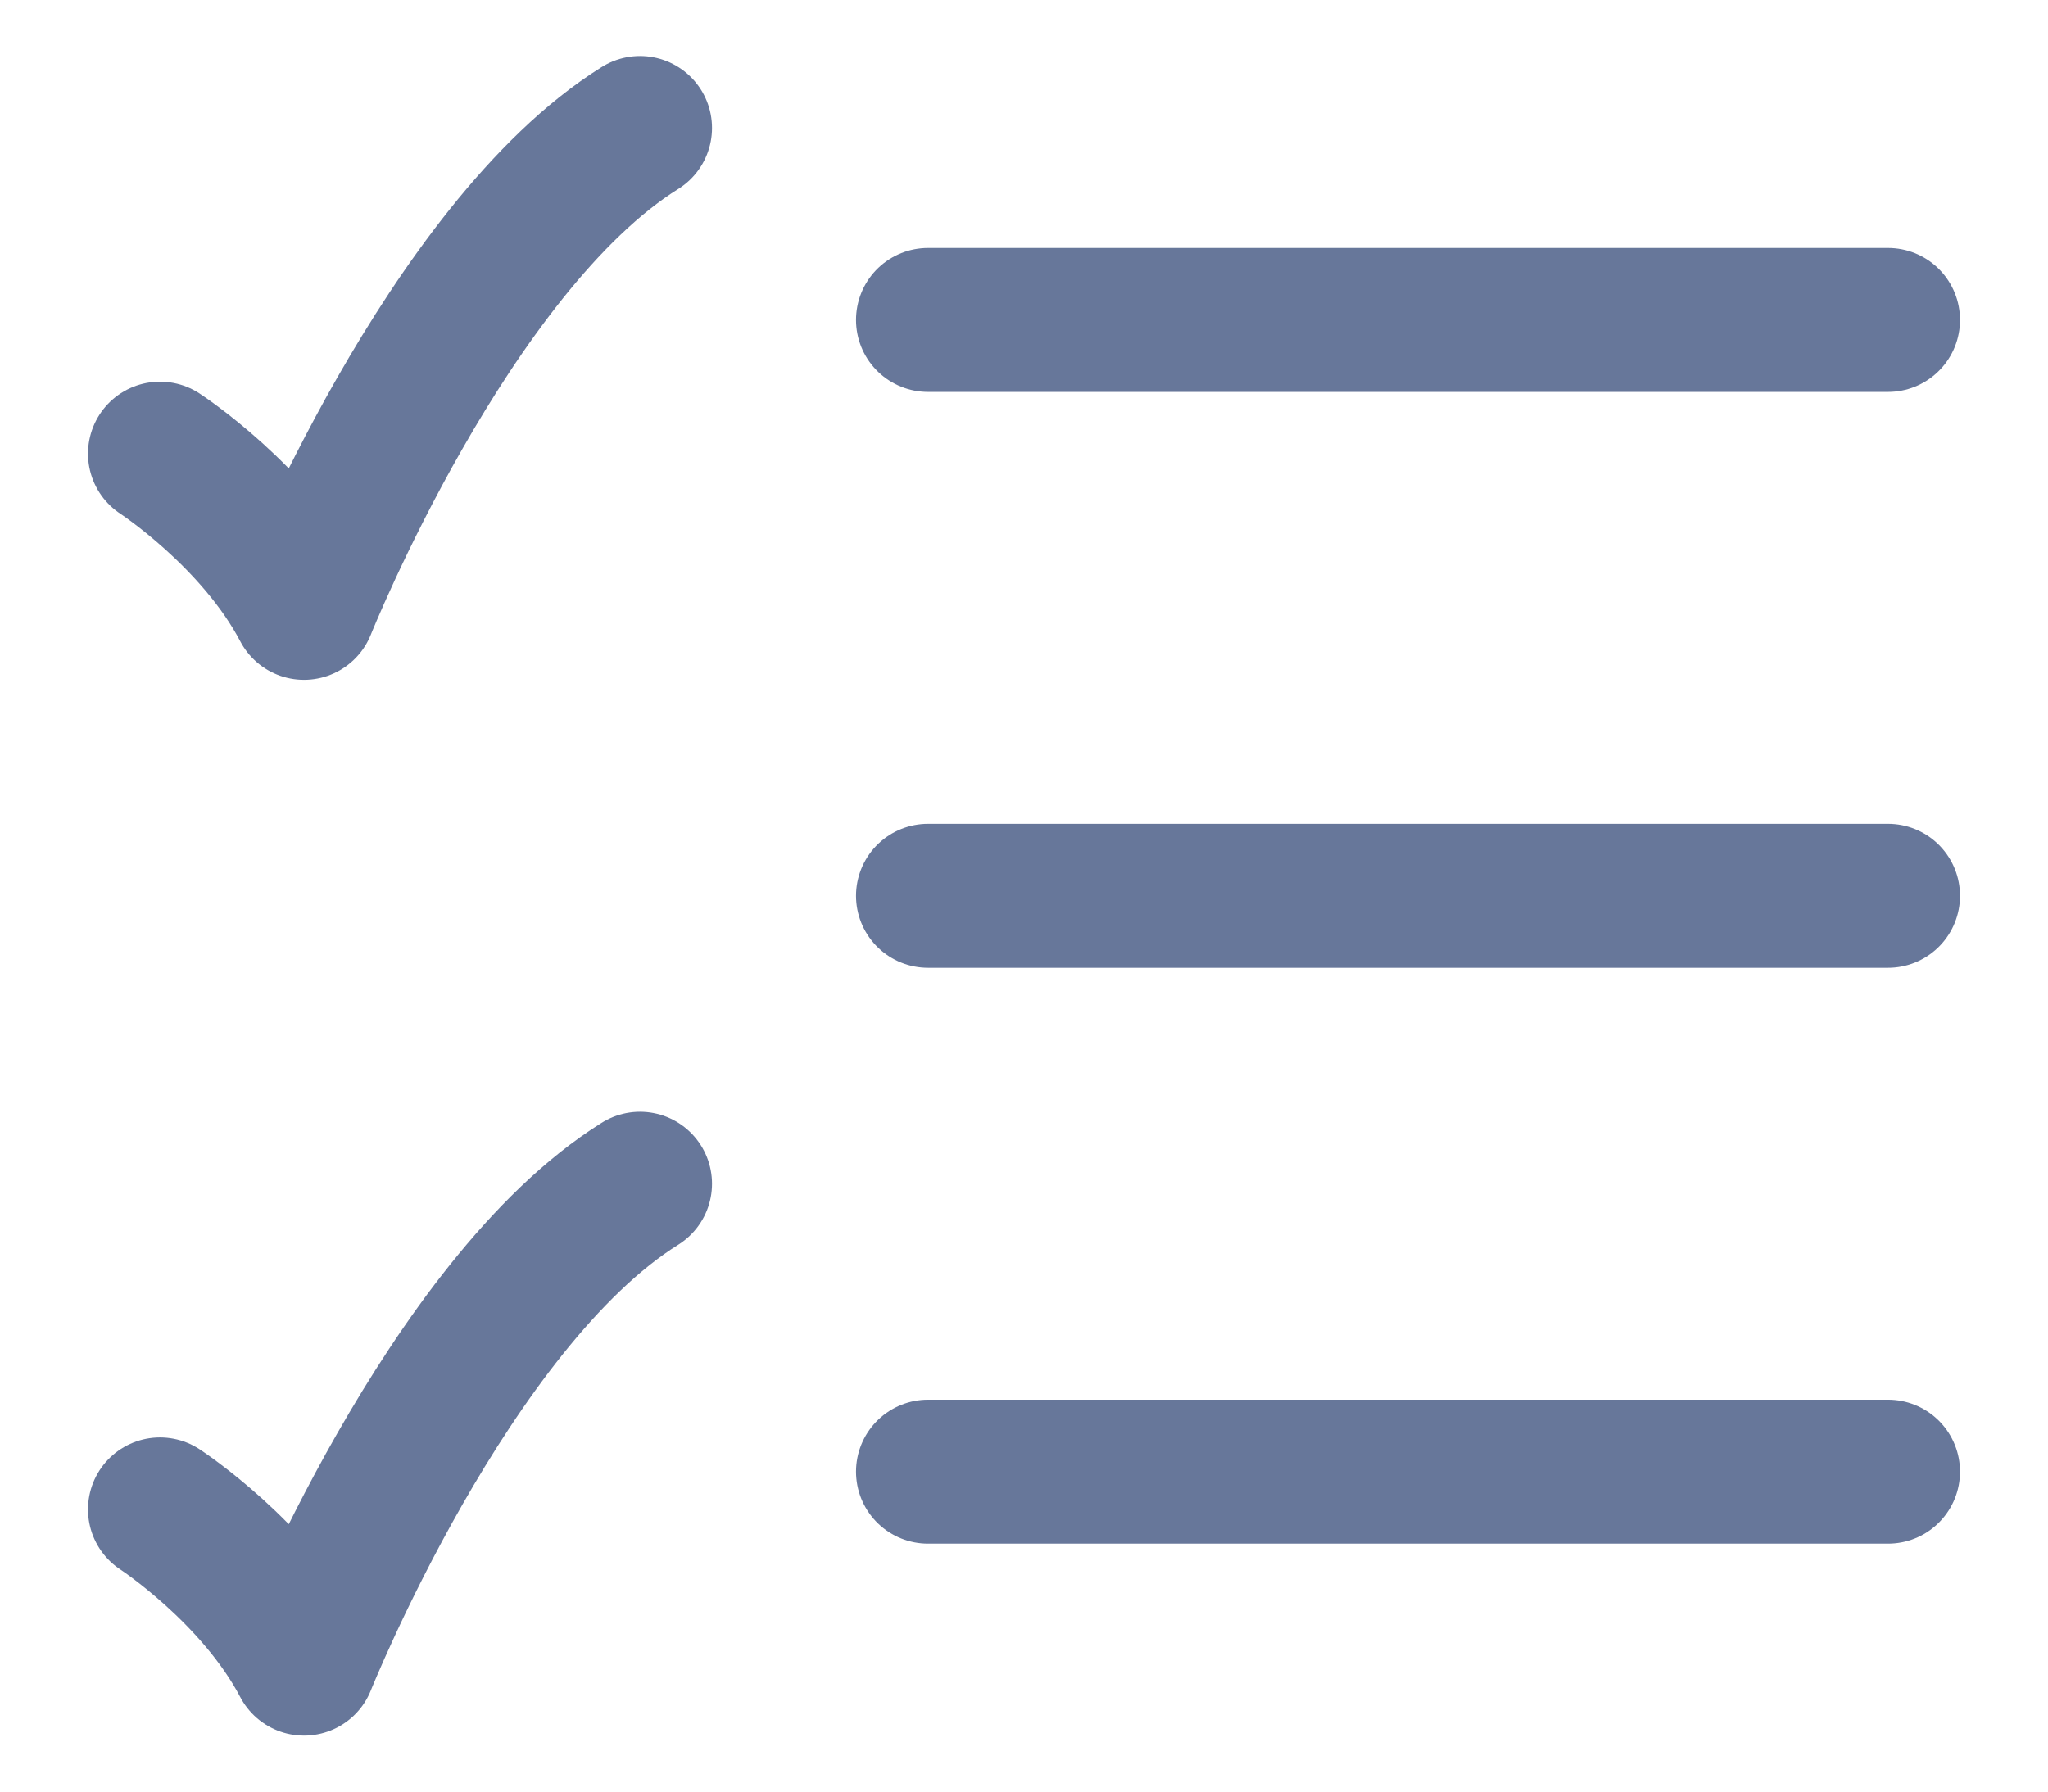
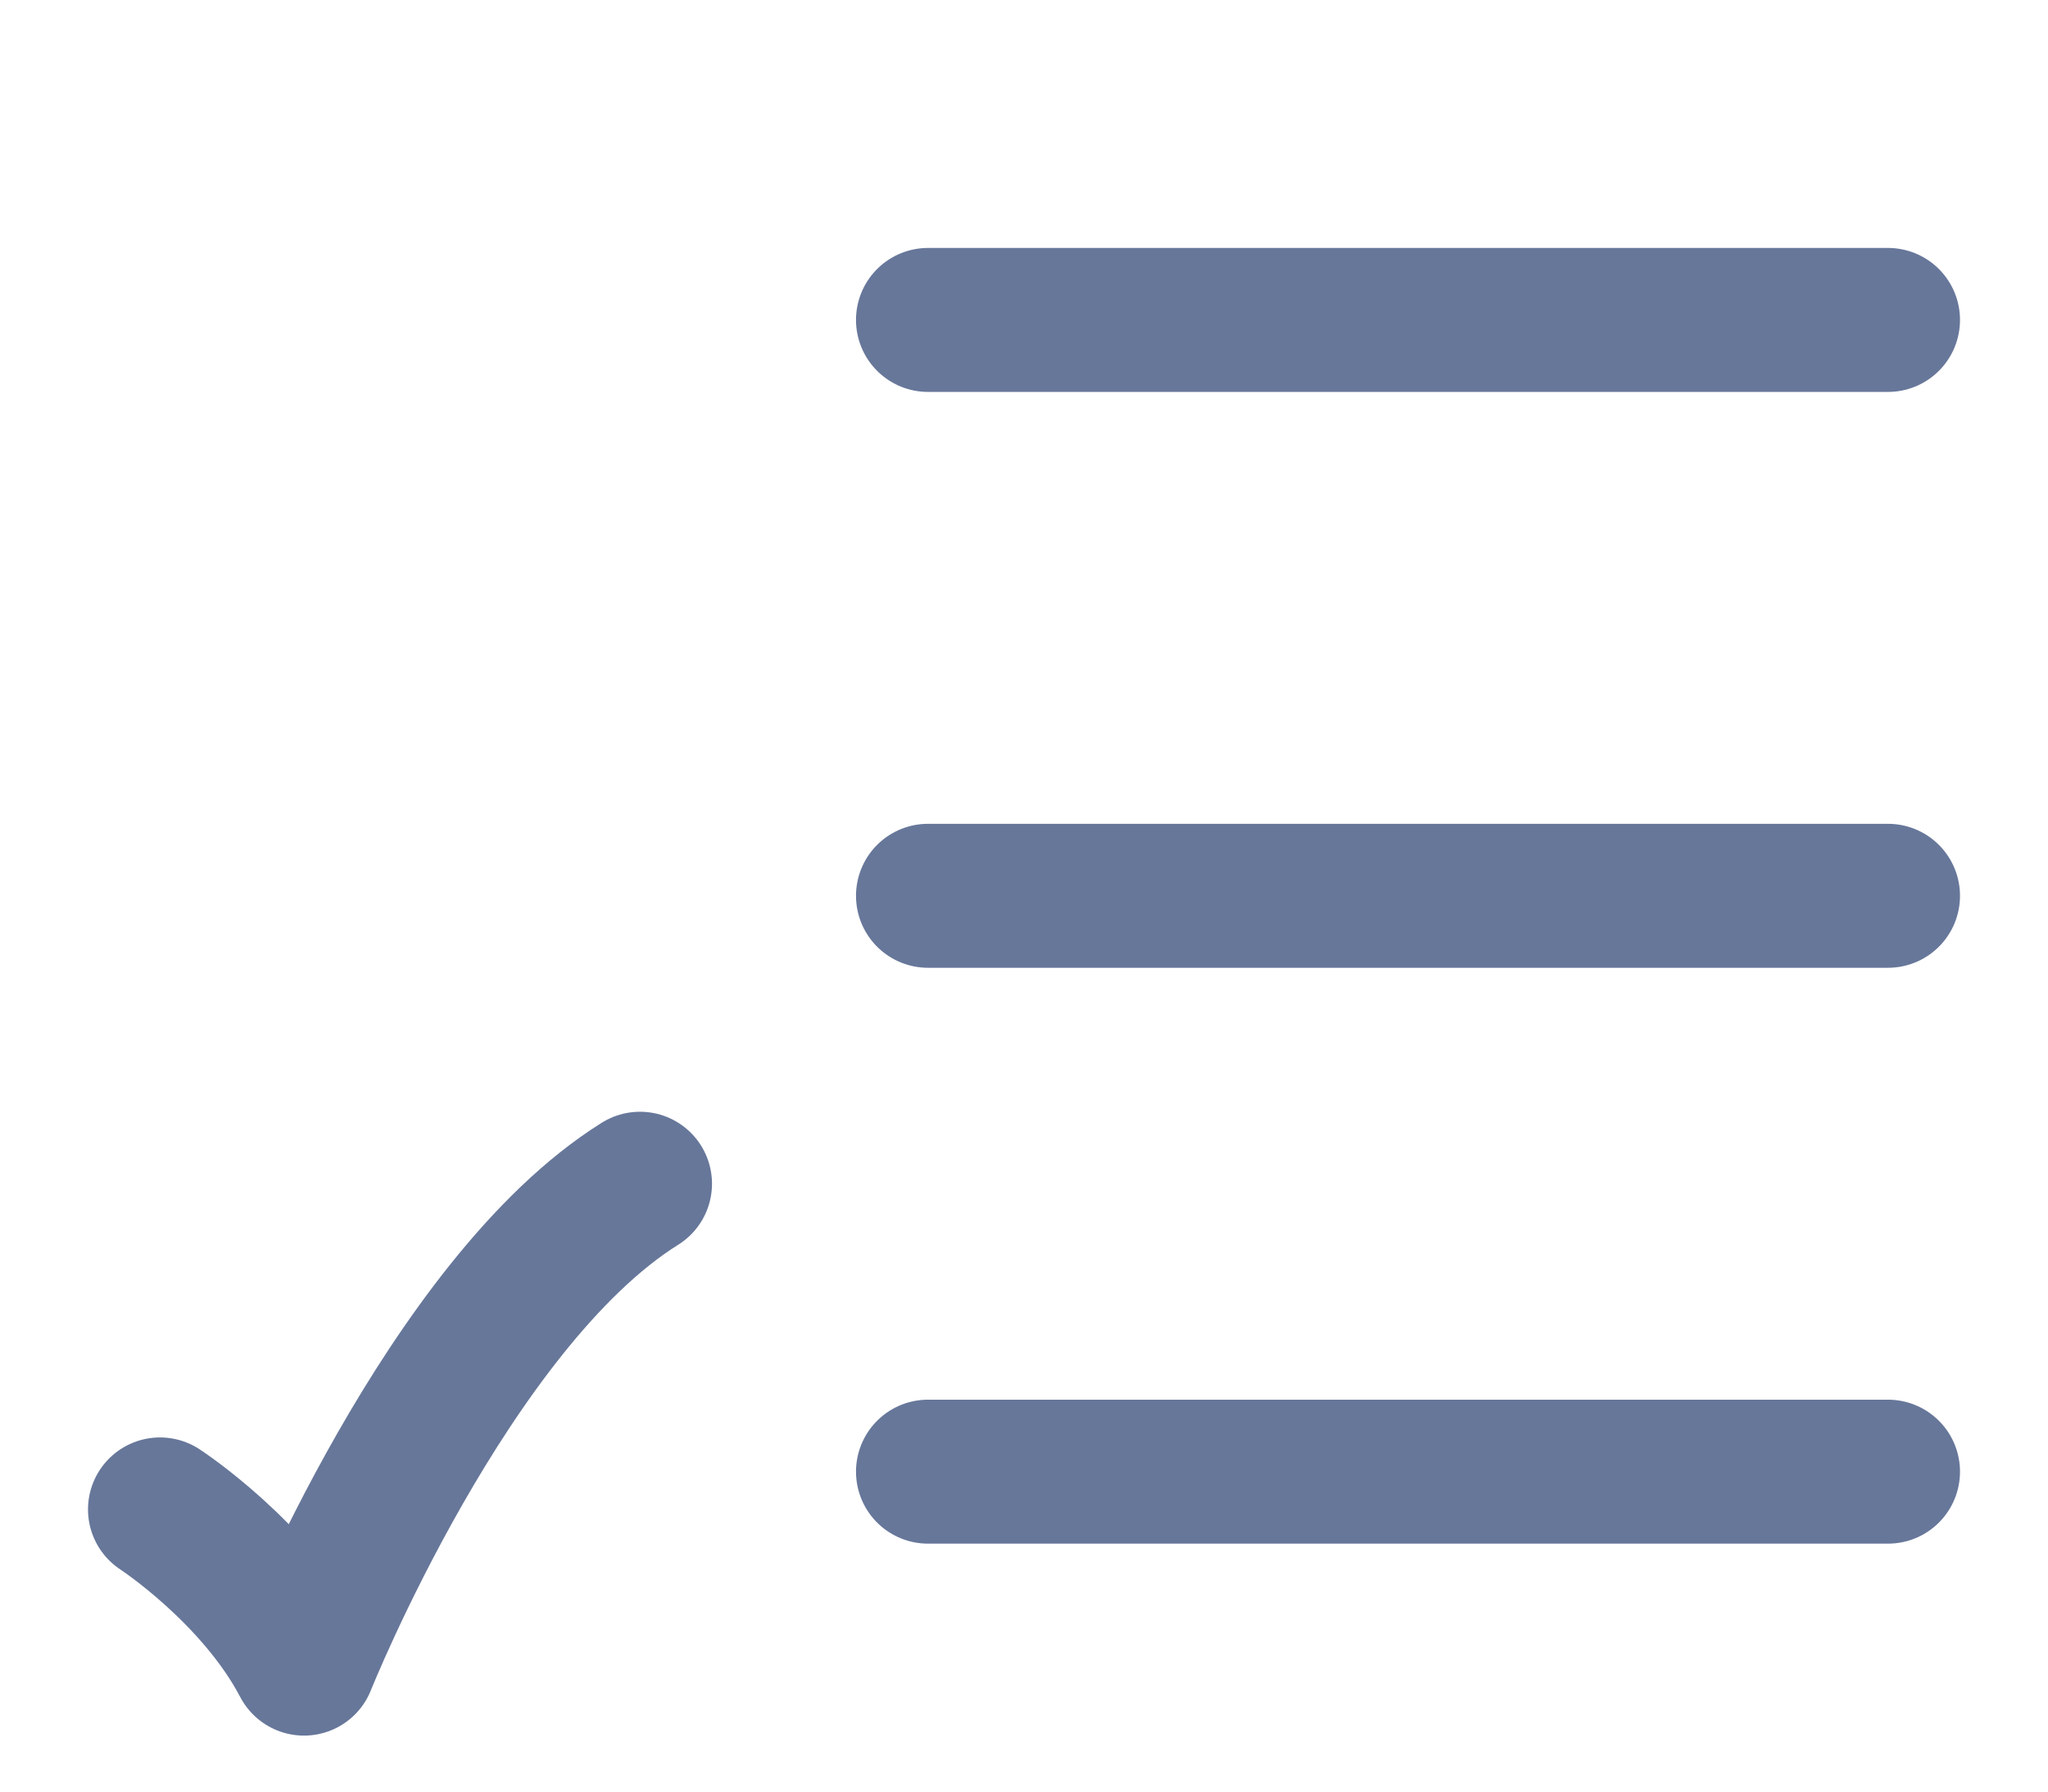
<svg xmlns="http://www.w3.org/2000/svg" width="16" height="14" viewBox="0 0 16 14" fill="none">
  <path d="M7.25 2.5L14.75 2.5" stroke="#67779A" stroke-width="1.125" stroke-linecap="round" />
  <path d="M7.25 7L14.75 7" stroke="#67779A" stroke-width="1.125" stroke-linecap="round" />
  <path d="M7.25 11.5L14.75 11.5" stroke="#67779A" stroke-width="1.125" stroke-linecap="round" />
-   <path d="M1.25 3.545C1.25 3.545 2 4.034 2.375 4.75C2.375 4.75 3.5 1.938 5 1" stroke="#67779A" stroke-width="1.125" stroke-linecap="round" stroke-linejoin="round" />
  <path d="M1.25 11.795C1.25 11.795 2 12.284 2.375 13C2.375 13 3.5 10.188 5 9.25" stroke="#67779A" stroke-width="1.125" stroke-linecap="round" stroke-linejoin="round" />
</svg>